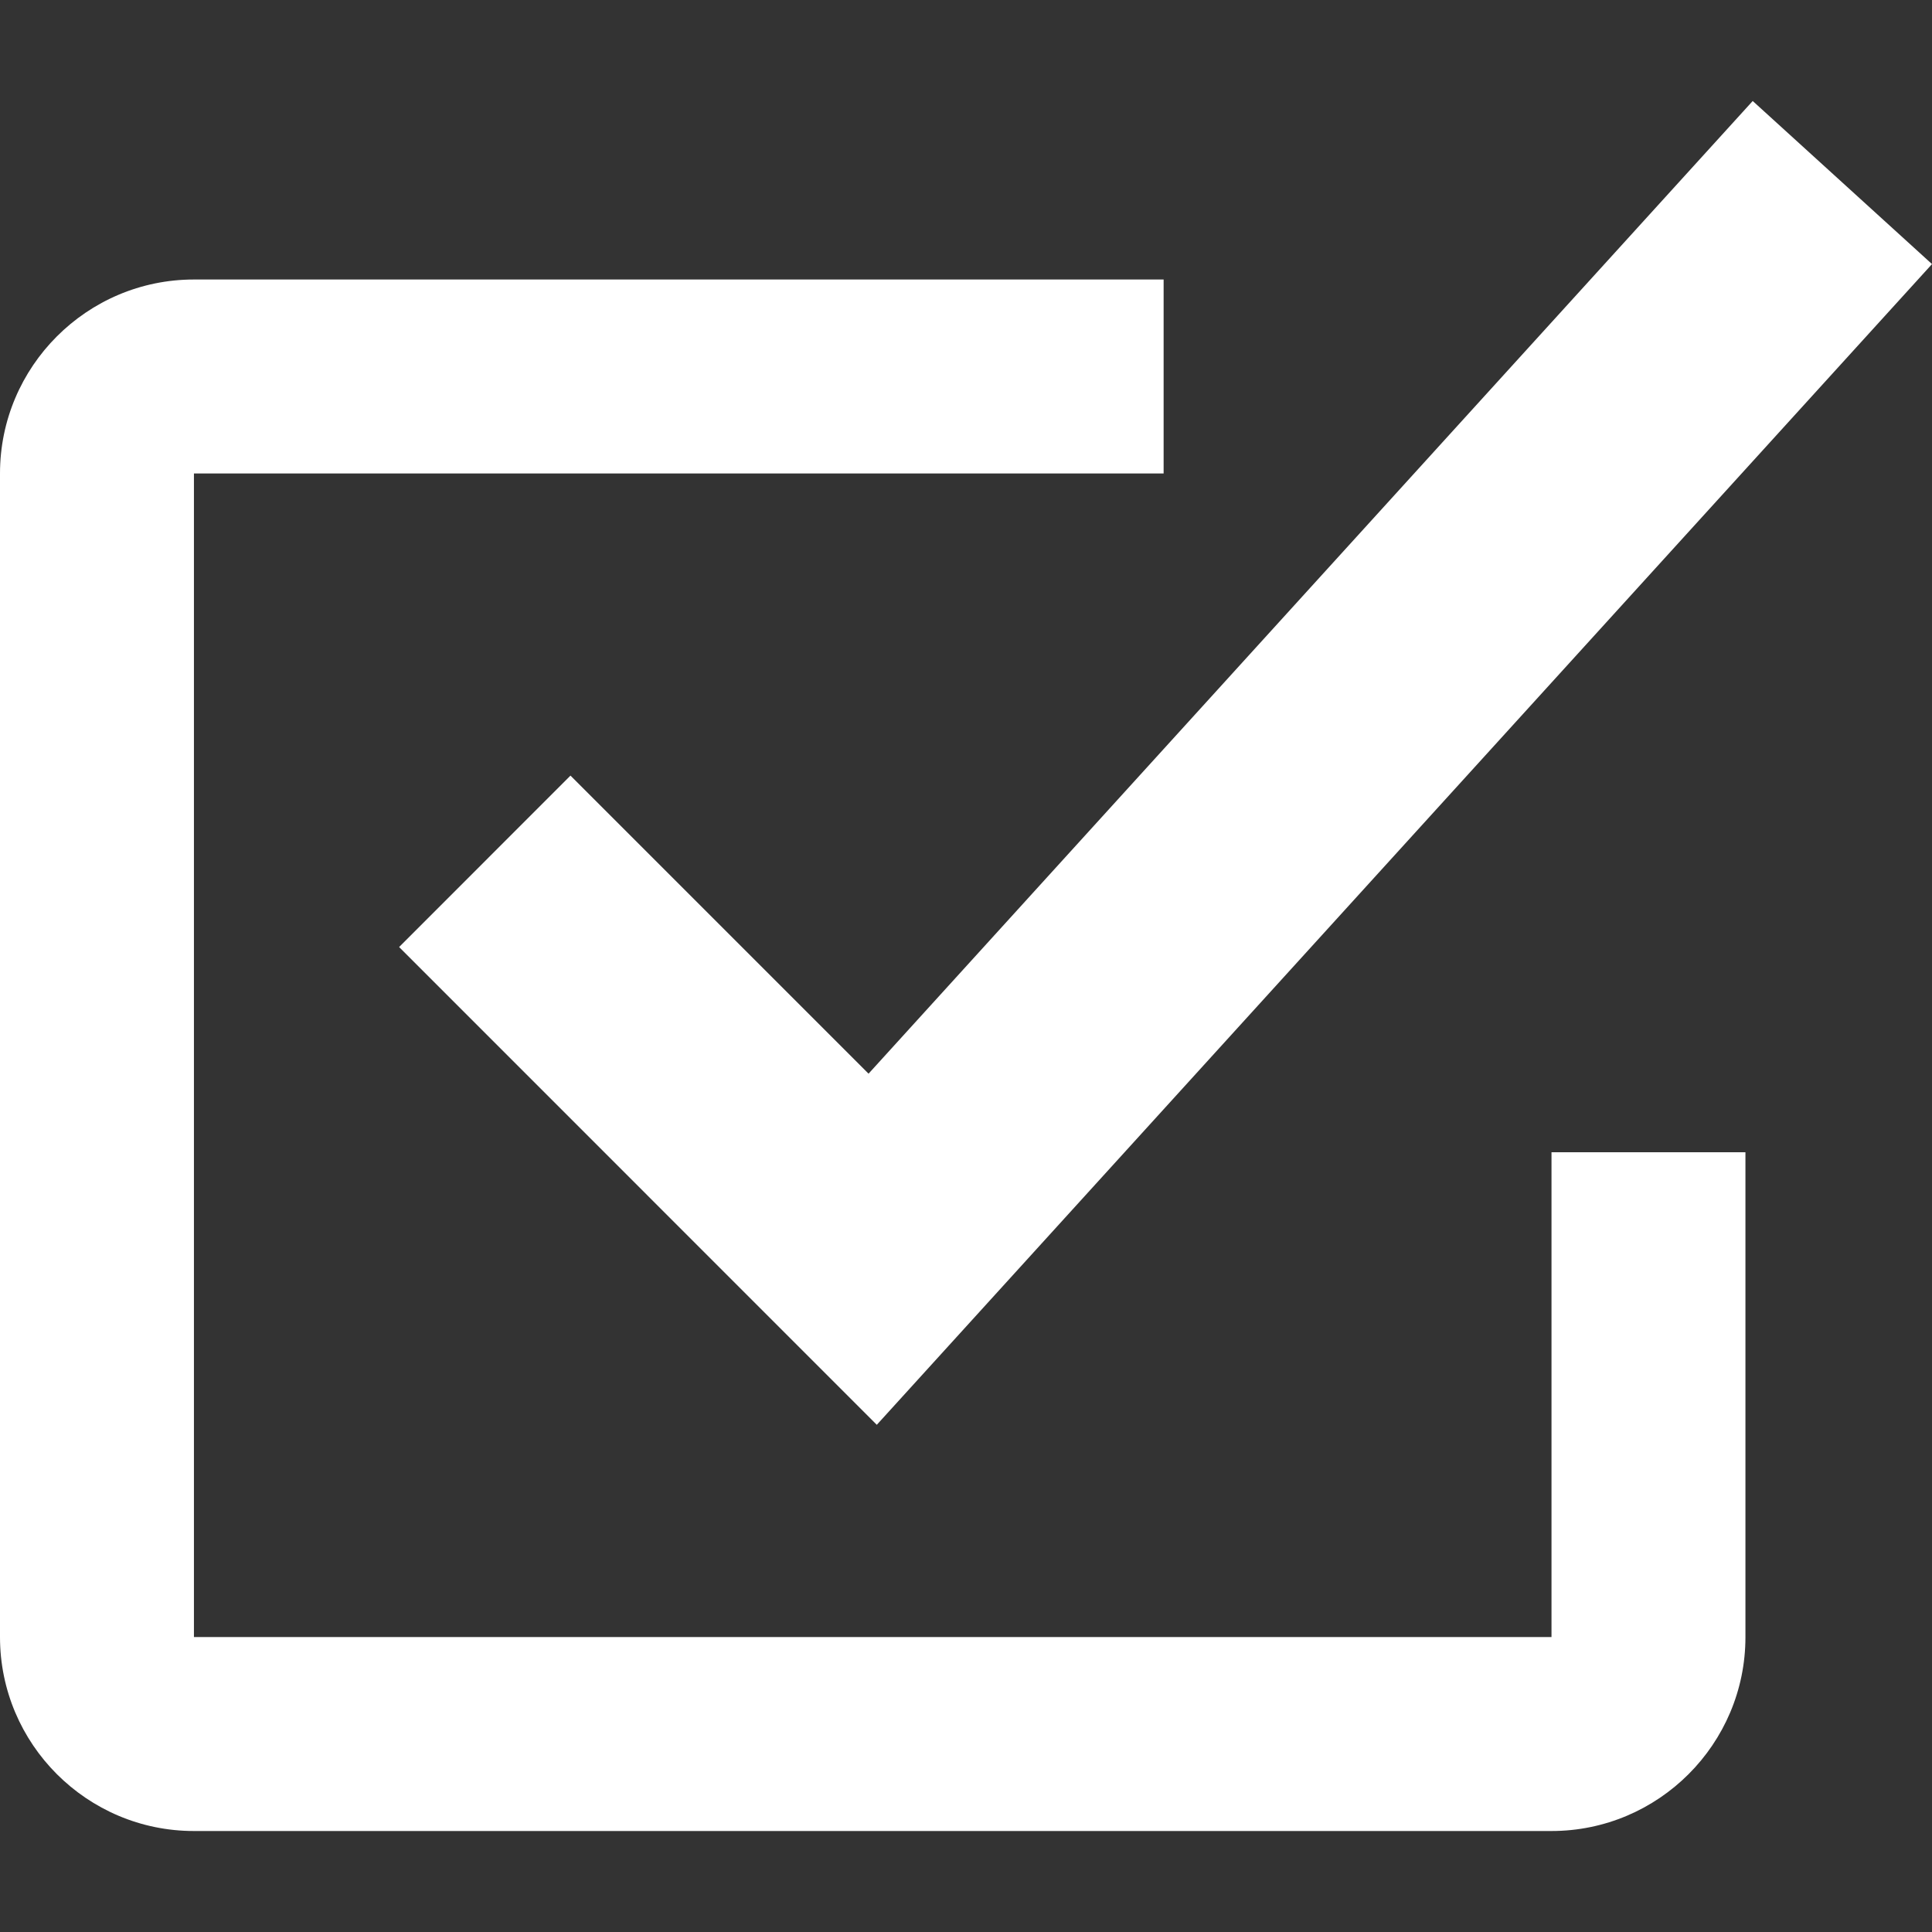
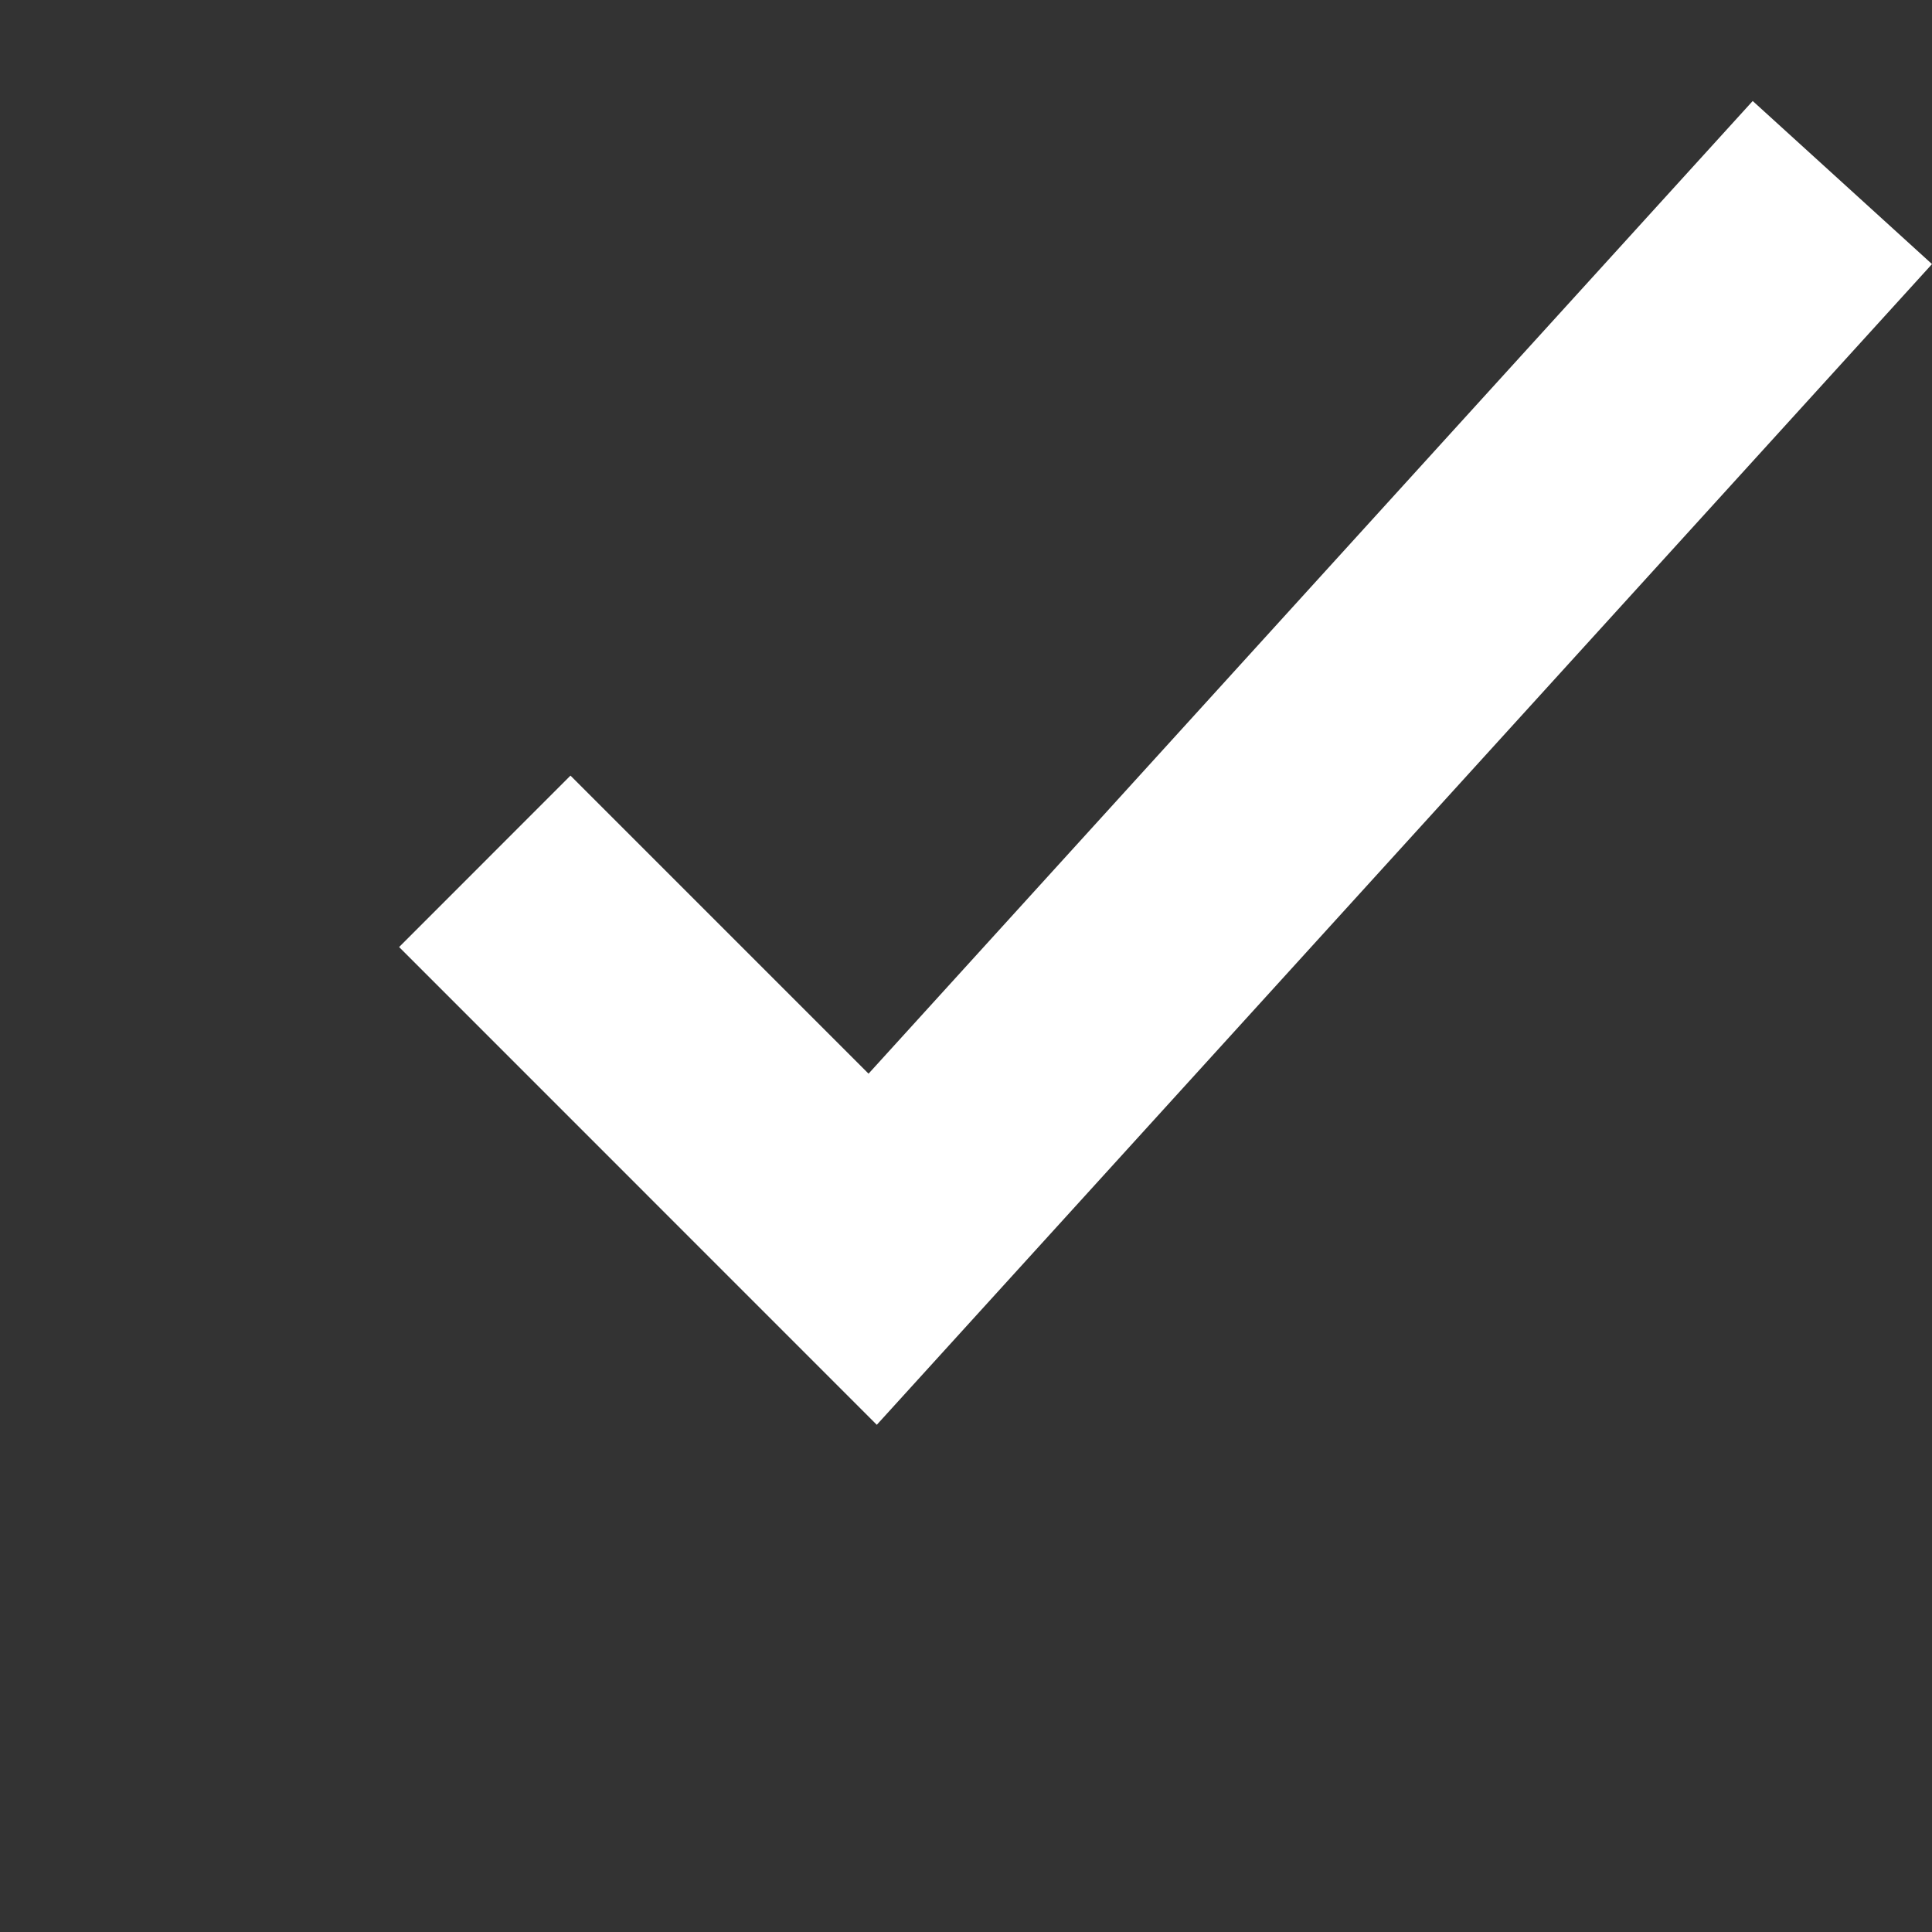
<svg xmlns="http://www.w3.org/2000/svg" version="1.1" id="Layer_1" x="0px" y="0px" viewBox="0 0 425.045 425.045" style="enable-background:new 0 0 425.045 425.045;" xml:space="preserve" width="512px" height="512px" class="">
  <rect x="0" y="0" width="425.045" height="425.045" fill="#333333" stroke="none" />
  <g>
    <g>
      <g>
        <g>
-           <path d="M341.333,360.16H42.667v-256H256V61.493H42.667C19.136,61.493,0,80.651,0,104.16v256     c0,23.531,19.136,42.667,42.667,42.667h298.667c23.531,0,42.667-19.136,42.667-42.667V253.493h-42.667V360.16z" data-original="#000000" class="active-path" data-old_color="#ffffff" fill="#ffffff" />
          <polygon points="125.504,170.635 87.808,208.352 192.896,313.461 425.045,58.101 385.6,22.219 191.083,236.213    " data-original="#000000" class="active-path" data-old_color="#ffffff" fill="#ffffff" />
        </g>
      </g>
    </g>
  </g>
</svg>